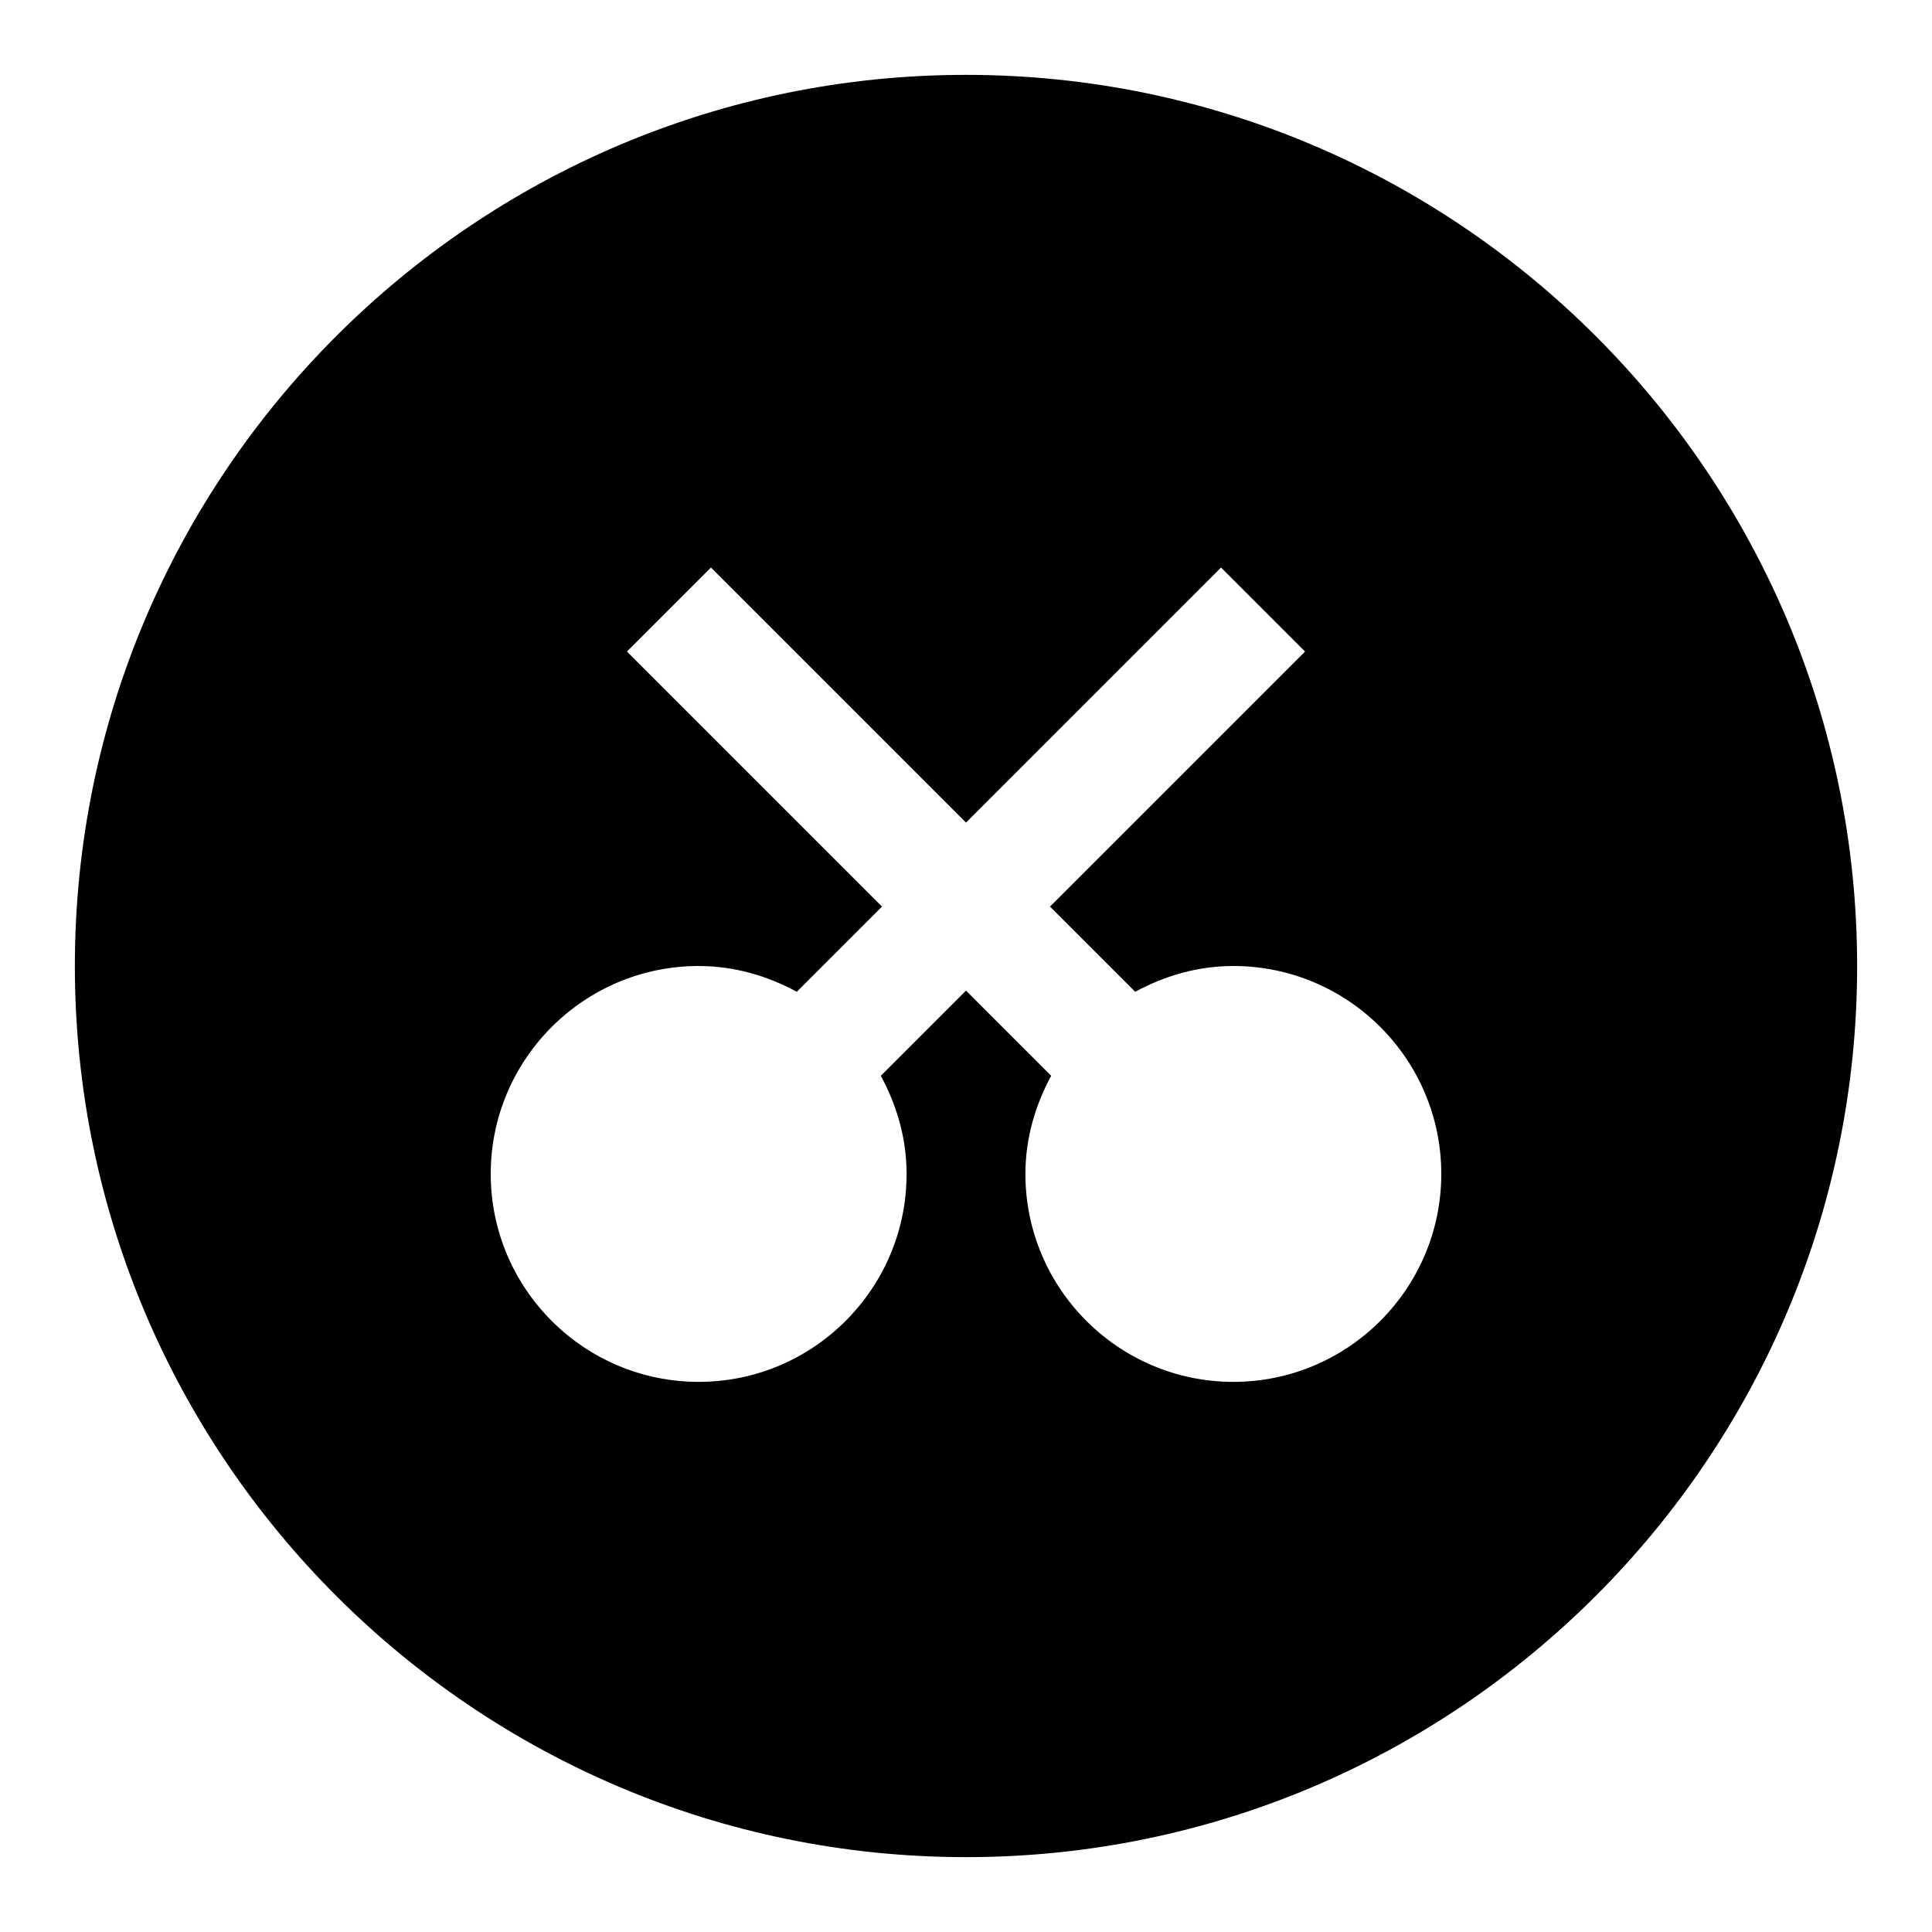
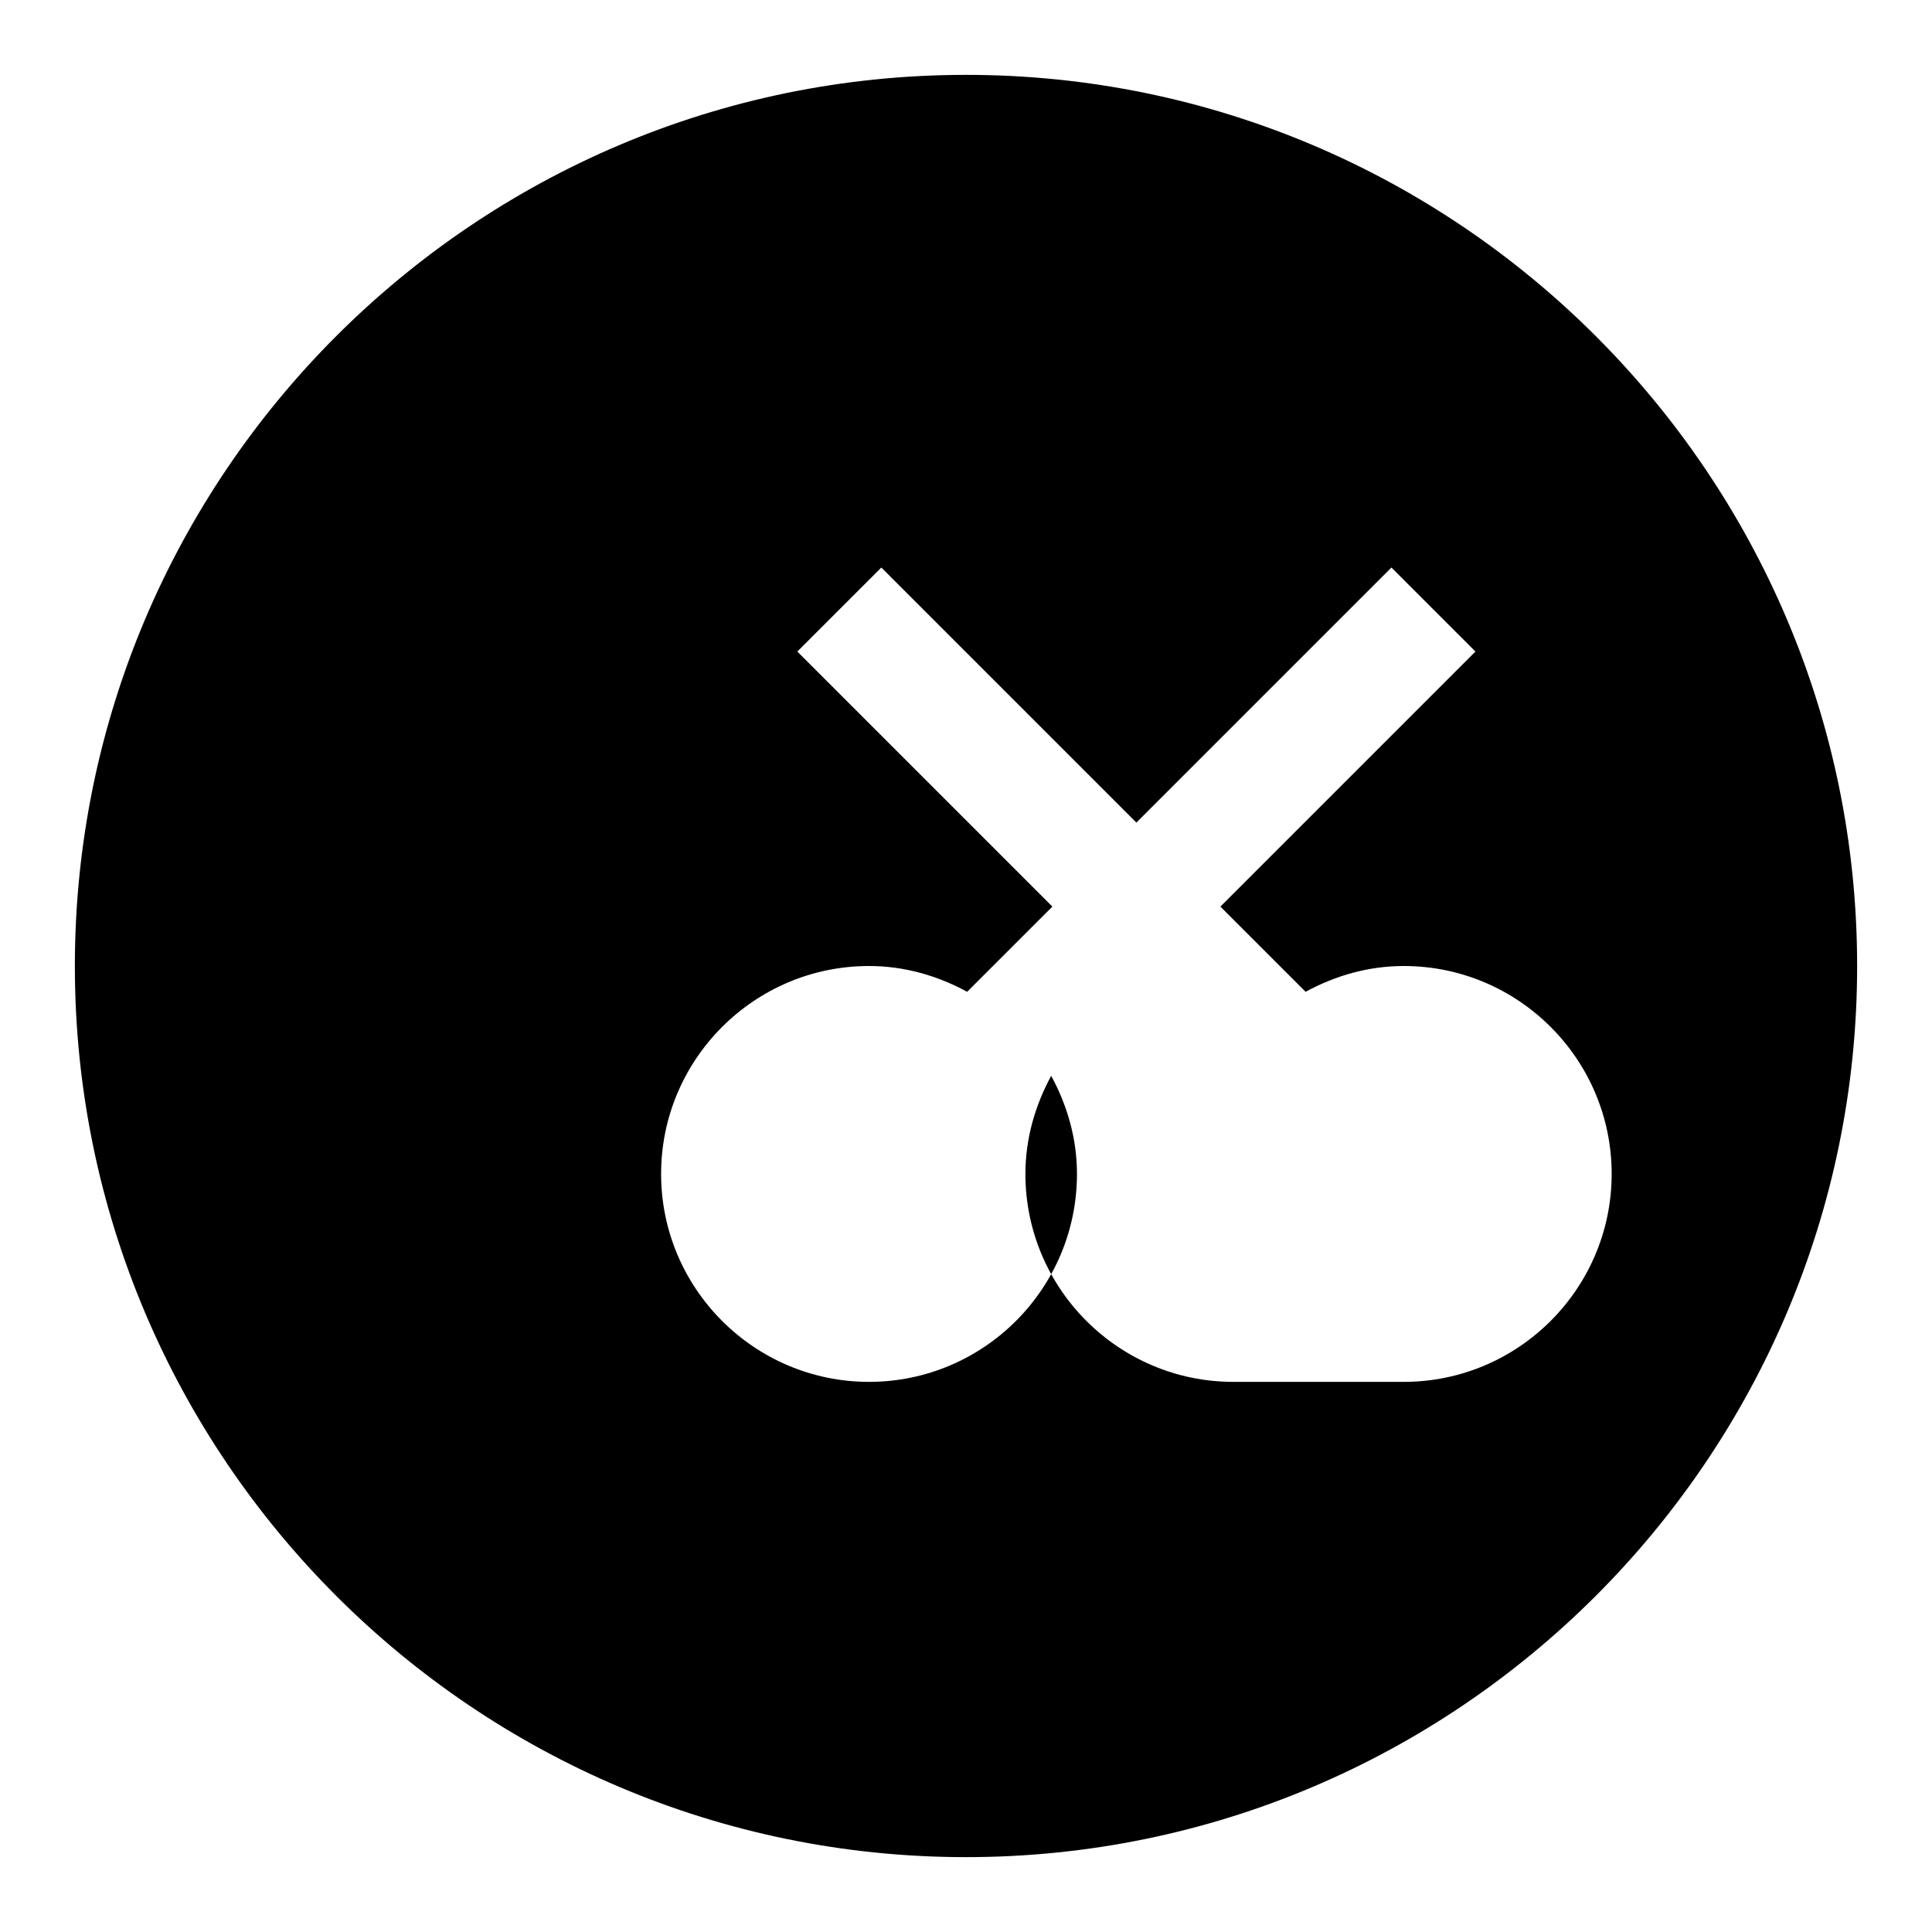
<svg xmlns="http://www.w3.org/2000/svg" fill="#000000" width="800px" height="800px" version="1.1" viewBox="144 144 512 512">
-   <path d="m400 163.84c-130.22 0-236.16 105.95-236.16 236.16s105.94 236.16 236.16 236.16 236.16-105.94 236.16-236.16c0.004-130.22-105.94-236.16-236.16-236.16zm70.848 346.37c-30.387 0-55.105-24.719-55.105-55.105 0-9.445 2.613-18.215 6.832-26.008l-22.574-22.578-22.578 22.578c4.219 7.777 6.832 16.547 6.832 26.008 0 30.387-24.719 55.105-55.105 55.105-30.383 0-55.102-24.719-55.102-55.105 0-30.387 24.719-55.102 55.102-55.102 9.461 0 18.23 2.613 26.008 6.832l22.582-22.578-67.59-67.59 22.262-22.262 67.59 67.59 67.59-67.59 22.262 22.262-67.59 67.59 22.578 22.578c7.773-4.219 16.543-6.832 26.008-6.832 30.387 0 55.105 24.719 55.105 55.105-0.004 30.383-24.719 55.102-55.105 55.102z" />
+   <path d="m400 163.84c-130.22 0-236.16 105.95-236.16 236.16s105.94 236.16 236.16 236.16 236.16-105.94 236.16-236.16c0.004-130.22-105.94-236.16-236.16-236.16zm70.848 346.37c-30.387 0-55.105-24.719-55.105-55.105 0-9.445 2.613-18.215 6.832-26.008c4.219 7.777 6.832 16.547 6.832 26.008 0 30.387-24.719 55.105-55.105 55.105-30.383 0-55.102-24.719-55.102-55.105 0-30.387 24.719-55.102 55.102-55.102 9.461 0 18.23 2.613 26.008 6.832l22.582-22.578-67.59-67.59 22.262-22.262 67.59 67.59 67.59-67.59 22.262 22.262-67.59 67.59 22.578 22.578c7.773-4.219 16.543-6.832 26.008-6.832 30.387 0 55.105 24.719 55.105 55.105-0.004 30.383-24.719 55.102-55.105 55.102z" />
</svg>